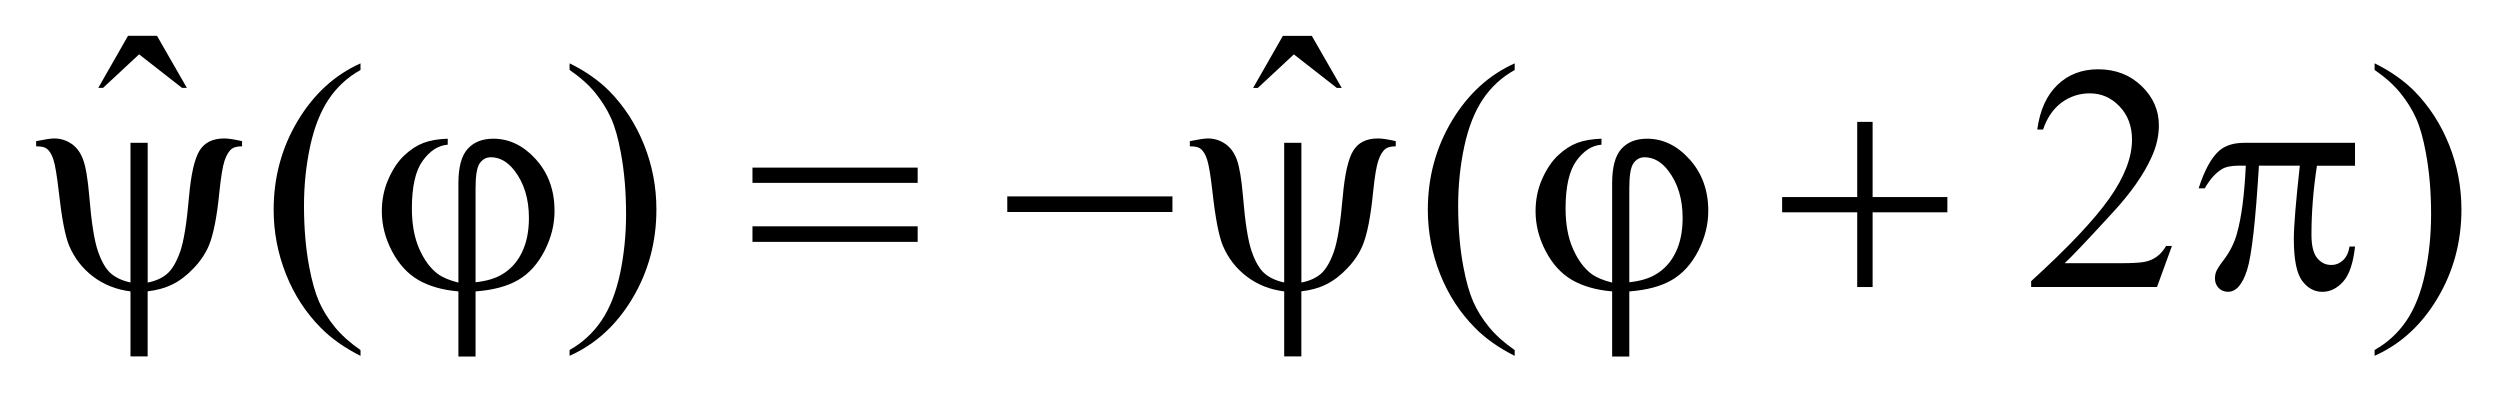
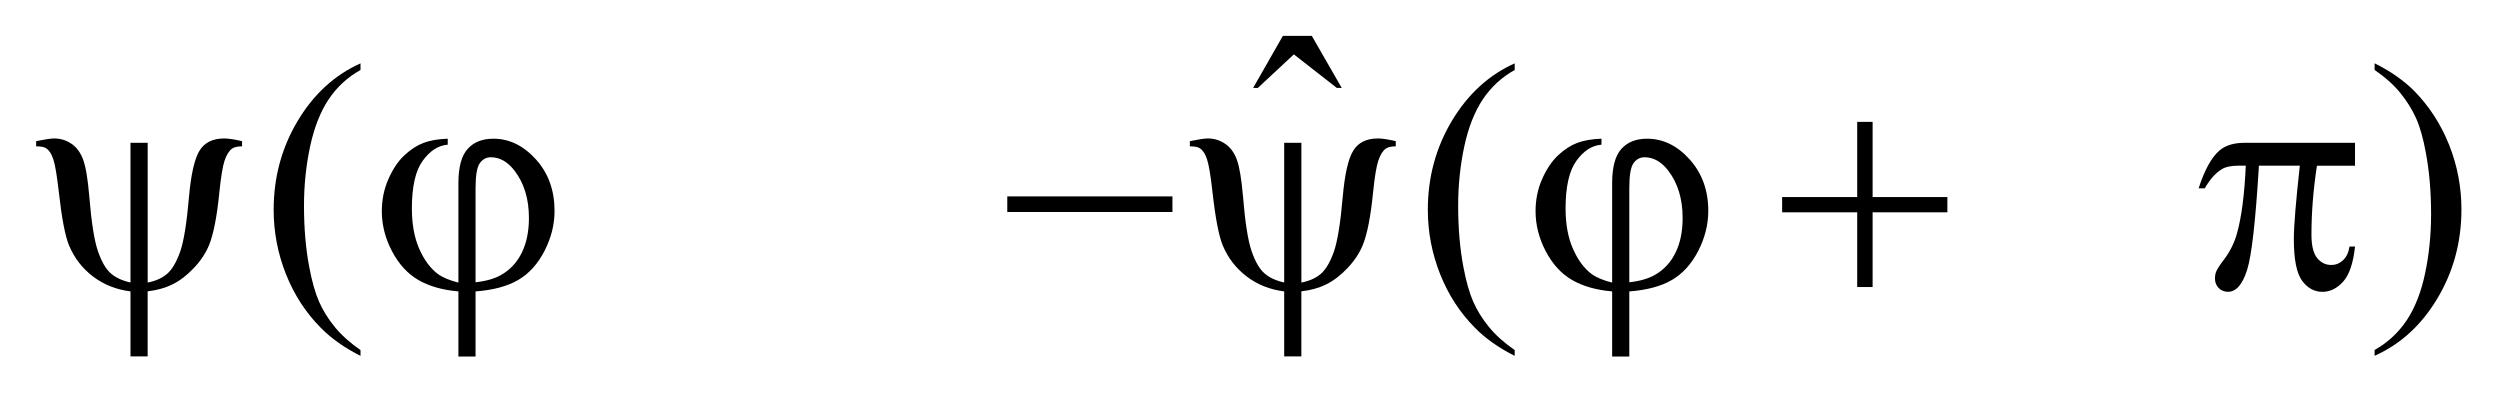
<svg xmlns="http://www.w3.org/2000/svg" stroke-dasharray="none" shape-rendering="auto" font-family="'Dialog'" text-rendering="auto" width="110" fill-opacity="1" color-interpolation="auto" color-rendering="auto" preserveAspectRatio="xMidYMid meet" font-size="12px" viewBox="0 0 110 18" fill="black" stroke="black" image-rendering="auto" stroke-miterlimit="10" stroke-linecap="square" stroke-linejoin="miter" font-style="normal" stroke-width="1" height="18" stroke-dashoffset="0" font-weight="normal" stroke-opacity="1">
  <defs id="genericDefs" />
  <g>
    <defs id="defs1">
      <clipPath clipPathUnits="userSpaceOnUse" id="clipPath1">
-         <path d="M-1 -1 L68.711 -1 L68.711 9.951 L-1 9.951 L-1 -1 Z" />
-       </clipPath>
+         </clipPath>
      <clipPath clipPathUnits="userSpaceOnUse" id="clipPath2">
        <path d="M58.846 9.266 L58.846 18.217 L126.557 18.217 L126.557 9.266 Z" />
      </clipPath>
    </defs>
    <g transform="scale(1.576,1.576) translate(1,1) matrix(1,0,0,1,-58.846,-9.266)">
-       <path d="M61.42 9.266 L62.229 9.266 L63.063 10.719 L62.927 10.719 L61.729 9.783 L60.723 10.719 L60.59 10.719 L61.42 9.266 Z" stroke="none" clip-path="url(#clipPath2)" />
-     </g>
+       </g>
    <g transform="matrix(1.576,0,0,1.576,-91.151,-13.025)">
      <path d="M93.653 9.266 L94.461 9.266 L95.296 10.719 L95.159 10.719 L93.96 9.783 L92.954 10.719 L92.823 10.719 L93.653 9.266 Z" stroke="none" clip-path="url(#clipPath2)" />
    </g>
    <g transform="matrix(1.576,0,0,1.576,-91.151,-13.025)">
      <path d="M67.902 18.038 L67.902 18.2 C67.46 17.977 67.09 17.718 66.796 17.419 C66.374 16.995 66.049 16.494 65.82 15.917 C65.592 15.341 65.477 14.742 65.477 14.121 C65.477 13.214 65.702 12.386 66.149 11.638 C66.598 10.89 67.182 10.356 67.902 10.034 L67.902 10.219 C67.542 10.418 67.247 10.69 67.014 11.035 C66.784 11.381 66.61 11.818 66.496 12.348 C66.382 12.879 66.324 13.432 66.324 14.008 C66.324 14.635 66.373 15.204 66.47 15.717 C66.546 16.12 66.638 16.445 66.746 16.69 C66.854 16.934 67 17.169 67.184 17.394 C67.367 17.618 67.606 17.833 67.902 18.038 Z" stroke="none" clip-path="url(#clipPath2)" />
    </g>
    <g transform="matrix(1.576,0,0,1.576,-91.151,-13.025)">
-       <path d="M73.739 10.217 L73.739 10.032 C74.184 10.252 74.554 10.511 74.85 10.809 C75.268 11.236 75.592 11.738 75.821 12.313 C76.05 12.888 76.163 13.488 76.163 14.111 C76.163 15.019 75.94 15.846 75.494 16.594 C75.048 17.342 74.462 17.876 73.739 18.198 L73.739 18.036 C74.098 17.834 74.395 17.561 74.628 17.218 C74.861 16.873 75.034 16.436 75.148 15.905 C75.26 15.374 75.316 14.82 75.316 14.243 C75.316 13.619 75.268 13.051 75.171 12.535 C75.098 12.131 75.007 11.807 74.897 11.564 C74.787 11.322 74.642 11.087 74.46 10.862 C74.278 10.637 74.038 10.422 73.739 10.217 Z" stroke="none" clip-path="url(#clipPath2)" />
-     </g>
+       </g>
    <g transform="matrix(1.576,0,0,1.576,-91.151,-13.025)">
      <path d="M100.125 18.038 L100.125 18.2 C99.683 17.977 99.313 17.718 99.019 17.419 C98.597 16.995 98.272 16.494 98.043 15.917 C97.815 15.341 97.7 14.742 97.7 14.121 C97.7 13.214 97.925 12.386 98.372 11.638 C98.821 10.89 99.405 10.356 100.125 10.034 L100.125 10.219 C99.765 10.418 99.47 10.69 99.237 11.035 C99.007 11.381 98.833 11.818 98.719 12.348 C98.605 12.879 98.547 13.432 98.547 14.008 C98.547 14.635 98.596 15.204 98.693 15.717 C98.769 16.12 98.861 16.445 98.969 16.69 C99.077 16.934 99.223 17.169 99.407 17.394 C99.589 17.618 99.829 17.833 100.125 18.038 Z" stroke="none" clip-path="url(#clipPath2)" />
    </g>
    <g transform="matrix(1.576,0,0,1.576,-91.151,-13.025)">
-       <path d="M118.475 15.131 L118.058 16.277 L114.544 16.277 L114.544 16.114 C115.578 15.173 116.305 14.402 116.727 13.805 C117.149 13.207 117.36 12.661 117.36 12.166 C117.36 11.789 117.245 11.478 117.012 11.235 C116.782 10.992 116.504 10.871 116.182 10.871 C115.889 10.871 115.627 10.957 115.394 11.128 C115.162 11.299 114.989 11.551 114.877 11.881 L114.715 11.881 C114.788 11.34 114.977 10.924 115.279 10.634 C115.581 10.344 115.961 10.199 116.415 10.199 C116.898 10.199 117.301 10.354 117.625 10.664 C117.949 10.975 118.11 11.341 118.11 11.762 C118.11 12.065 118.04 12.366 117.899 12.667 C117.683 13.141 117.332 13.643 116.845 14.173 C116.116 14.969 115.66 15.449 115.479 15.613 L117.034 15.613 C117.35 15.613 117.572 15.601 117.699 15.578 C117.827 15.555 117.941 15.508 118.045 15.435 C118.147 15.363 118.236 15.261 118.313 15.13 L118.475 15.13 Z" stroke="none" clip-path="url(#clipPath2)" />
-     </g>
+       </g>
    <g transform="matrix(1.576,0,0,1.576,-91.151,-13.025)">
      <path d="M124.133 10.217 L124.133 10.032 C124.577 10.252 124.947 10.511 125.244 10.809 C125.662 11.236 125.986 11.738 126.215 12.313 C126.443 12.888 126.557 13.488 126.557 14.111 C126.557 15.019 126.334 15.846 125.887 16.594 C125.441 17.342 124.856 17.876 124.133 18.198 L124.133 18.036 C124.492 17.834 124.789 17.561 125.022 17.218 C125.254 16.873 125.428 16.436 125.541 15.905 C125.654 15.374 125.71 14.82 125.71 14.243 C125.71 13.619 125.661 13.051 125.565 12.535 C125.491 12.131 125.4 11.807 125.29 11.564 C125.181 11.322 125.035 11.087 124.853 10.862 C124.671 10.637 124.431 10.422 124.133 10.217 Z" stroke="none" clip-path="url(#clipPath2)" />
    </g>
    <g transform="matrix(1.576,0,0,1.576,-91.151,-13.025)">
      <path d="M61.96 12.254 L61.96 16.153 C62.186 16.109 62.367 16.027 62.504 15.908 C62.643 15.787 62.762 15.584 62.865 15.297 C62.967 15.01 63.051 14.494 63.115 13.747 C63.17 13.129 63.267 12.705 63.404 12.476 C63.543 12.246 63.773 12.13 64.099 12.13 C64.209 12.13 64.374 12.155 64.595 12.205 L64.595 12.35 C64.468 12.35 64.374 12.372 64.314 12.415 C64.228 12.479 64.16 12.591 64.107 12.749 C64.054 12.907 64.006 13.198 63.962 13.623 C63.895 14.308 63.798 14.804 63.672 15.112 C63.578 15.337 63.437 15.55 63.245 15.751 C63.056 15.951 62.858 16.103 62.655 16.203 C62.452 16.303 62.219 16.369 61.959 16.398 L61.959 18.215 L61.48 18.215 L61.48 16.4 C61.083 16.35 60.734 16.212 60.435 15.985 C60.136 15.758 59.914 15.47 59.767 15.122 C59.656 14.858 59.56 14.356 59.478 13.616 C59.427 13.171 59.378 12.873 59.328 12.72 C59.279 12.568 59.213 12.463 59.131 12.408 C59.078 12.369 58.984 12.35 58.846 12.35 L58.846 12.205 C59.092 12.155 59.26 12.13 59.351 12.13 C59.524 12.13 59.684 12.179 59.83 12.277 C59.976 12.375 60.086 12.524 60.158 12.723 C60.232 12.922 60.289 13.264 60.33 13.75 C60.389 14.473 60.469 14.98 60.57 15.273 C60.67 15.566 60.79 15.773 60.927 15.894 C61.064 16.015 61.249 16.101 61.48 16.151 L61.48 12.252 L61.96 12.252 Z" stroke="none" clip-path="url(#clipPath2)" />
    </g>
    <g transform="matrix(1.576,0,0,1.576,-91.151,-13.025)">
      <path d="M70.635 16.154 L70.635 13.38 C70.635 12.931 70.721 12.612 70.893 12.422 C71.064 12.232 71.303 12.137 71.611 12.137 C72.055 12.137 72.452 12.329 72.799 12.714 C73.146 13.099 73.319 13.578 73.319 14.152 C73.319 14.537 73.225 14.91 73.036 15.275 C72.848 15.639 72.602 15.908 72.301 16.083 C72 16.258 71.605 16.363 71.114 16.401 L71.114 18.218 L70.635 18.218 L70.635 16.4 C70.188 16.362 69.813 16.254 69.513 16.079 C69.213 15.904 68.969 15.636 68.78 15.276 C68.591 14.916 68.497 14.544 68.497 14.161 C68.497 13.836 68.56 13.534 68.684 13.257 C68.808 12.978 68.956 12.759 69.13 12.598 C69.302 12.437 69.48 12.322 69.663 12.253 C69.846 12.184 70.071 12.146 70.337 12.137 L70.337 12.304 C70.073 12.324 69.841 12.474 69.64 12.751 C69.437 13.029 69.336 13.474 69.336 14.082 C69.336 14.524 69.405 14.901 69.542 15.212 C69.68 15.525 69.853 15.758 70.061 15.913 C70.195 16.012 70.387 16.092 70.635 16.154 ZM71.114 16.145 C71.411 16.113 71.649 16.043 71.831 15.939 C72.083 15.795 72.274 15.588 72.406 15.317 C72.538 15.047 72.604 14.724 72.604 14.349 C72.604 13.819 72.47 13.38 72.204 13.032 C72.011 12.78 71.79 12.655 71.541 12.655 C71.415 12.655 71.312 12.71 71.233 12.819 C71.154 12.928 71.114 13.163 71.114 13.519 L71.114 16.145 Z" stroke="none" clip-path="url(#clipPath2)" />
    </g>
    <g transform="matrix(1.576,0,0,1.576,-91.151,-13.025)">
-       <path d="M78.845 12.944 L83.457 12.944 L83.457 13.37 L78.845 13.37 L78.845 12.944 ZM78.845 14.583 L83.457 14.583 L83.457 15.017 L78.845 15.017 L78.845 14.583 Z" stroke="none" clip-path="url(#clipPath2)" />
-     </g>
+       </g>
    <g transform="matrix(1.576,0,0,1.576,-91.151,-13.025)">
      <path d="M85.959 13.748 L90.57 13.748 L90.57 14.183 L85.959 14.183 L85.959 13.748 Z" stroke="none" clip-path="url(#clipPath2)" />
    </g>
    <g transform="matrix(1.576,0,0,1.576,-91.151,-13.025)">
      <path d="M94.17 12.254 L94.17 16.153 C94.396 16.109 94.577 16.027 94.715 15.908 C94.853 15.787 94.973 15.584 95.075 15.297 C95.177 15.01 95.262 14.494 95.326 13.747 C95.381 13.129 95.477 12.705 95.615 12.476 C95.753 12.246 95.984 12.13 96.309 12.13 C96.419 12.13 96.585 12.155 96.805 12.205 L96.805 12.35 C96.679 12.35 96.585 12.372 96.524 12.415 C96.439 12.479 96.371 12.591 96.318 12.749 C96.265 12.907 96.216 13.198 96.173 13.623 C96.105 14.308 96.009 14.804 95.882 15.112 C95.788 15.337 95.647 15.55 95.456 15.751 C95.266 15.951 95.069 16.103 94.865 16.203 C94.662 16.304 94.429 16.369 94.169 16.398 L94.169 18.215 L93.69 18.215 L93.69 16.4 C93.292 16.35 92.944 16.212 92.645 15.985 C92.346 15.758 92.124 15.47 91.977 15.122 C91.866 14.858 91.769 14.356 91.687 13.616 C91.637 13.171 91.587 12.873 91.538 12.72 C91.489 12.567 91.423 12.463 91.341 12.408 C91.288 12.369 91.193 12.35 91.056 12.35 L91.056 12.205 C91.302 12.155 91.47 12.13 91.56 12.13 C91.734 12.13 91.893 12.179 92.039 12.277 C92.185 12.375 92.296 12.524 92.368 12.723 C92.441 12.922 92.499 13.264 92.54 13.75 C92.599 14.473 92.679 14.98 92.779 15.273 C92.879 15.566 92.999 15.773 93.137 15.894 C93.274 16.015 93.458 16.101 93.69 16.151 L93.69 12.252 L94.17 12.252 Z" stroke="none" clip-path="url(#clipPath2)" />
    </g>
    <g transform="matrix(1.576,0,0,1.576,-91.151,-13.025)">
      <path d="M102.846 16.154 L102.846 13.38 C102.846 12.931 102.932 12.612 103.103 12.422 C103.274 12.232 103.514 12.137 103.821 12.137 C104.266 12.137 104.663 12.329 105.009 12.714 C105.355 13.099 105.53 13.578 105.53 14.152 C105.53 14.537 105.435 14.91 105.247 15.275 C105.058 15.639 104.812 15.908 104.511 16.083 C104.21 16.258 103.815 16.363 103.325 16.401 L103.325 18.218 L102.846 18.218 L102.846 16.4 C102.398 16.362 102.024 16.254 101.723 16.079 C101.423 15.904 101.179 15.636 100.991 15.276 C100.802 14.916 100.708 14.544 100.708 14.161 C100.708 13.836 100.77 13.534 100.894 13.257 C101.019 12.978 101.167 12.759 101.34 12.598 C101.513 12.437 101.691 12.322 101.874 12.253 C102.057 12.185 102.281 12.146 102.548 12.137 L102.548 12.304 C102.284 12.324 102.052 12.474 101.85 12.751 C101.648 13.029 101.546 13.474 101.546 14.082 C101.546 14.524 101.615 14.901 101.753 15.212 C101.89 15.525 102.064 15.758 102.271 15.913 C102.405 16.012 102.597 16.092 102.846 16.154 ZM103.325 16.145 C103.621 16.113 103.859 16.043 104.041 15.939 C104.293 15.795 104.485 15.588 104.616 15.317 C104.749 15.047 104.814 14.724 104.814 14.349 C104.814 13.819 104.68 13.38 104.415 13.032 C104.222 12.78 104 12.655 103.751 12.655 C103.626 12.655 103.522 12.71 103.444 12.819 C103.364 12.928 103.325 13.163 103.325 13.519 L103.325 16.145 Z" stroke="none" clip-path="url(#clipPath2)" />
    </g>
    <g transform="matrix(1.576,0,0,1.576,-91.151,-13.025)">
      <path d="M109.688 11.667 L110.118 11.667 L110.118 13.766 L112.205 13.766 L112.205 14.192 L110.118 14.192 L110.118 16.278 L109.688 16.278 L109.688 14.192 L107.592 14.192 L107.592 13.766 L109.688 13.766 L109.688 11.667 Z" stroke="none" clip-path="url(#clipPath2)" />
    </g>
    <g transform="matrix(1.576,0,0,1.576,-91.151,-13.025)">
      <path d="M123.586 12.254 L123.586 12.891 L122.523 12.891 C122.42 13.561 122.37 14.204 122.37 14.819 C122.37 15.121 122.423 15.337 122.528 15.467 C122.633 15.597 122.764 15.662 122.923 15.662 C123.05 15.662 123.159 15.617 123.253 15.529 C123.347 15.441 123.407 15.314 123.433 15.148 L123.587 15.148 C123.536 15.61 123.427 15.937 123.255 16.127 C123.083 16.317 122.892 16.412 122.677 16.412 C122.449 16.412 122.259 16.308 122.107 16.1 C121.955 15.892 121.878 15.504 121.878 14.937 C121.878 14.58 121.934 13.898 122.045 12.89 L120.903 12.89 C120.811 14.424 120.702 15.395 120.573 15.802 C120.444 16.208 120.267 16.411 120.042 16.411 C119.937 16.411 119.85 16.376 119.78 16.306 C119.712 16.236 119.676 16.148 119.676 16.042 C119.676 15.967 119.688 15.901 119.711 15.845 C119.744 15.769 119.813 15.662 119.918 15.525 C120.097 15.289 120.221 15.039 120.291 14.779 C120.417 14.334 120.499 13.705 120.537 12.89 L120.336 12.89 C120.121 12.89 119.962 12.925 119.857 12.995 C119.687 13.1 119.532 13.276 119.391 13.522 L119.22 13.522 C119.384 13.015 119.575 12.666 119.795 12.472 C119.962 12.326 120.196 12.252 120.498 12.252 L123.586 12.252 Z" stroke="none" clip-path="url(#clipPath2)" />
    </g>
  </g>
</svg>